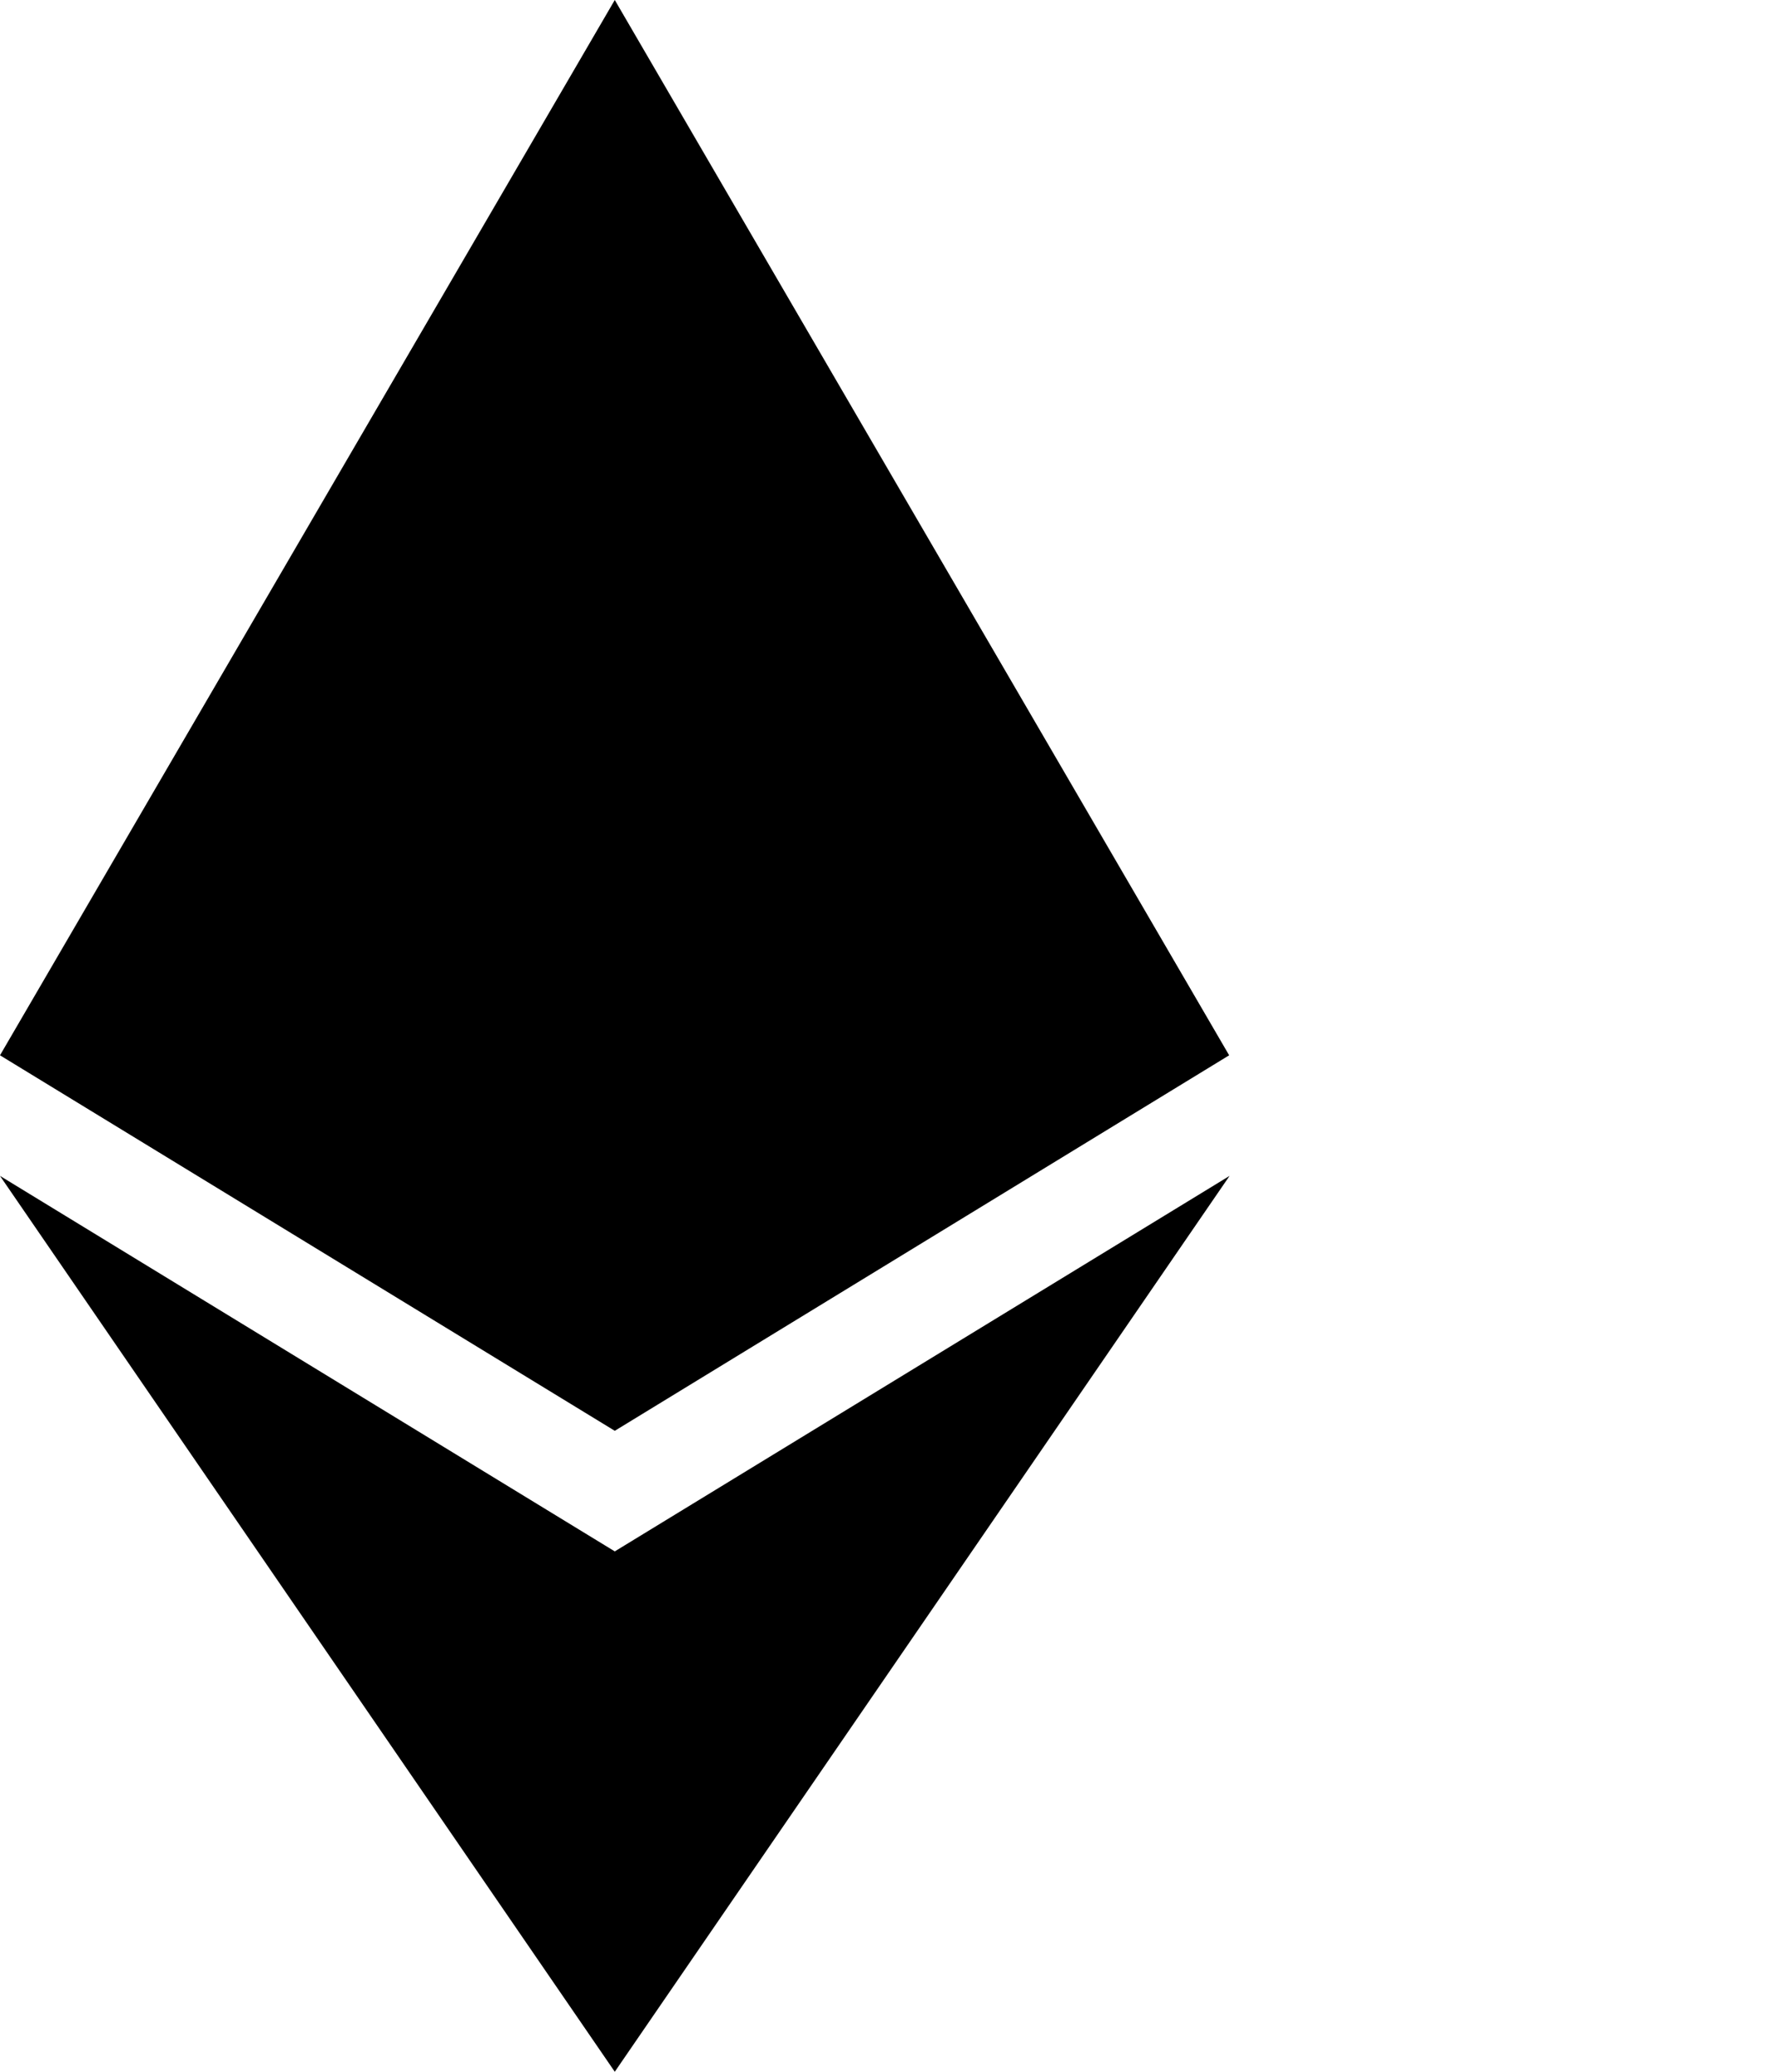
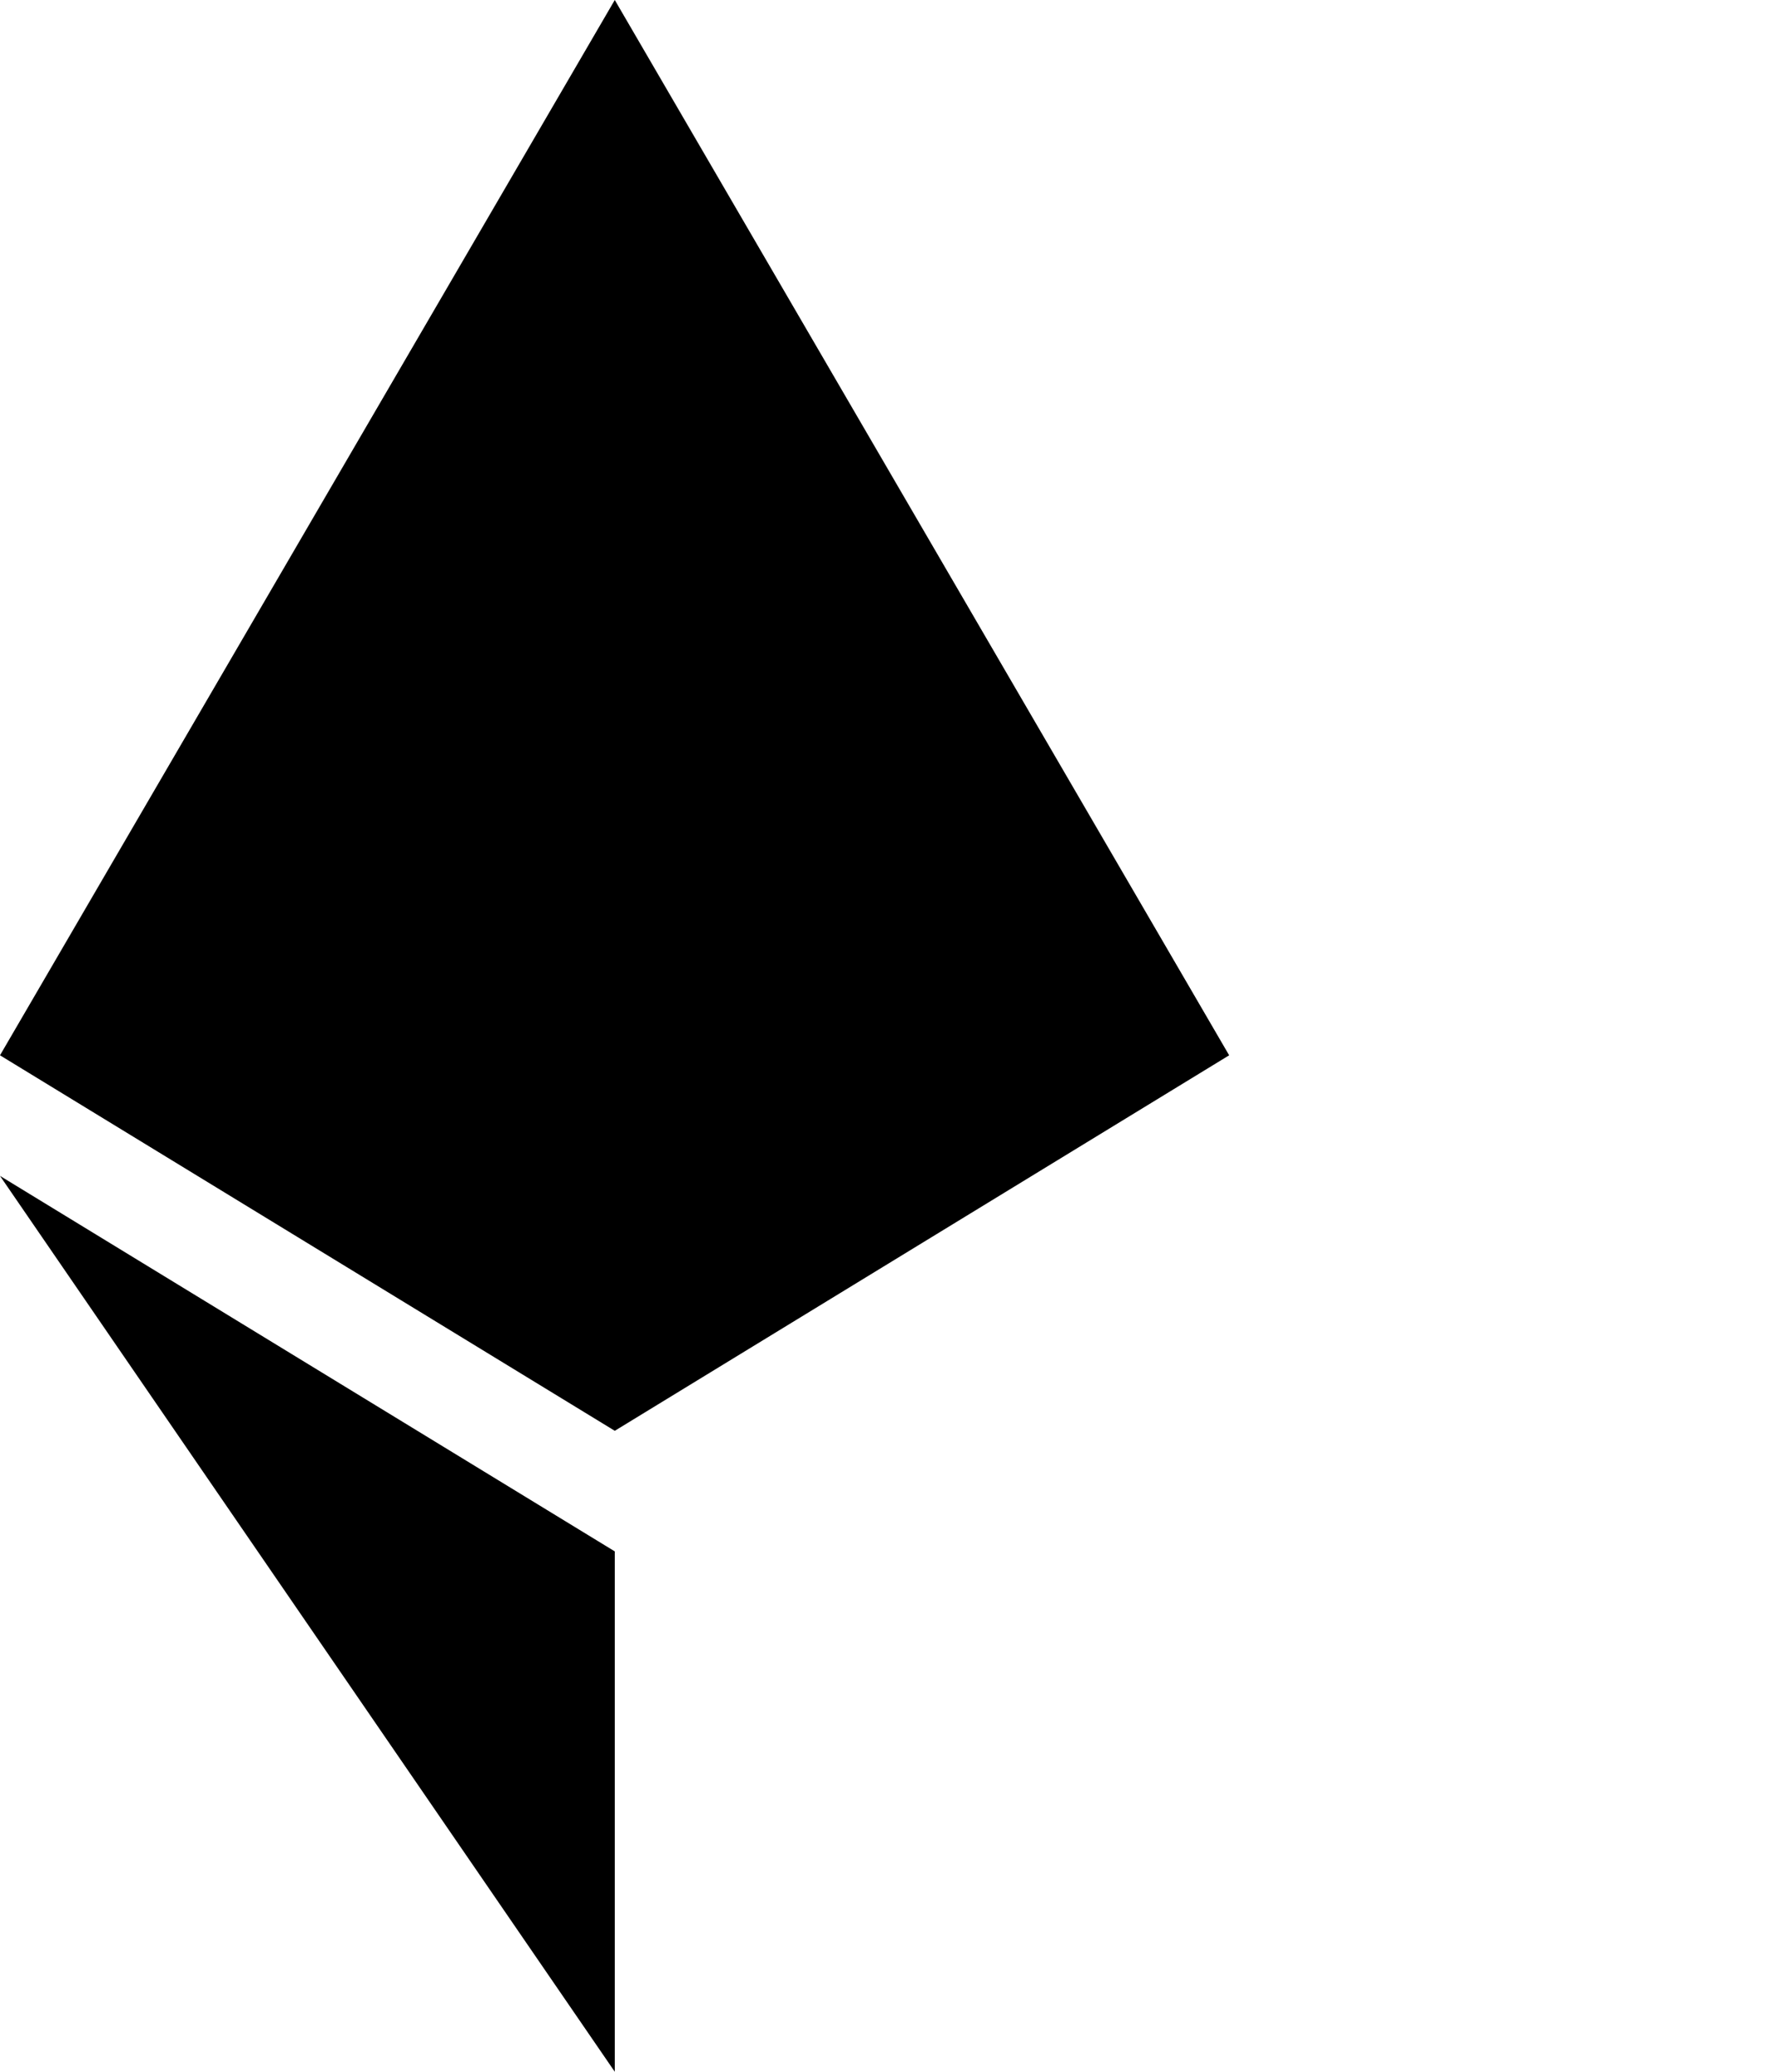
<svg xmlns="http://www.w3.org/2000/svg" width="1536" height="1792" viewBox="0 0 1536 1792">
-   <path d="M1063.65 912.8L532 1237.6 0 912.8 532 0zM532 1341.9L0 1017.1 532 1792l532-774.9z" fill="currentColor" />
+   <path d="M1063.65 912.8L532 1237.6 0 912.8 532 0zM532 1341.9L0 1017.1 532 1792z" fill="currentColor" />
</svg>